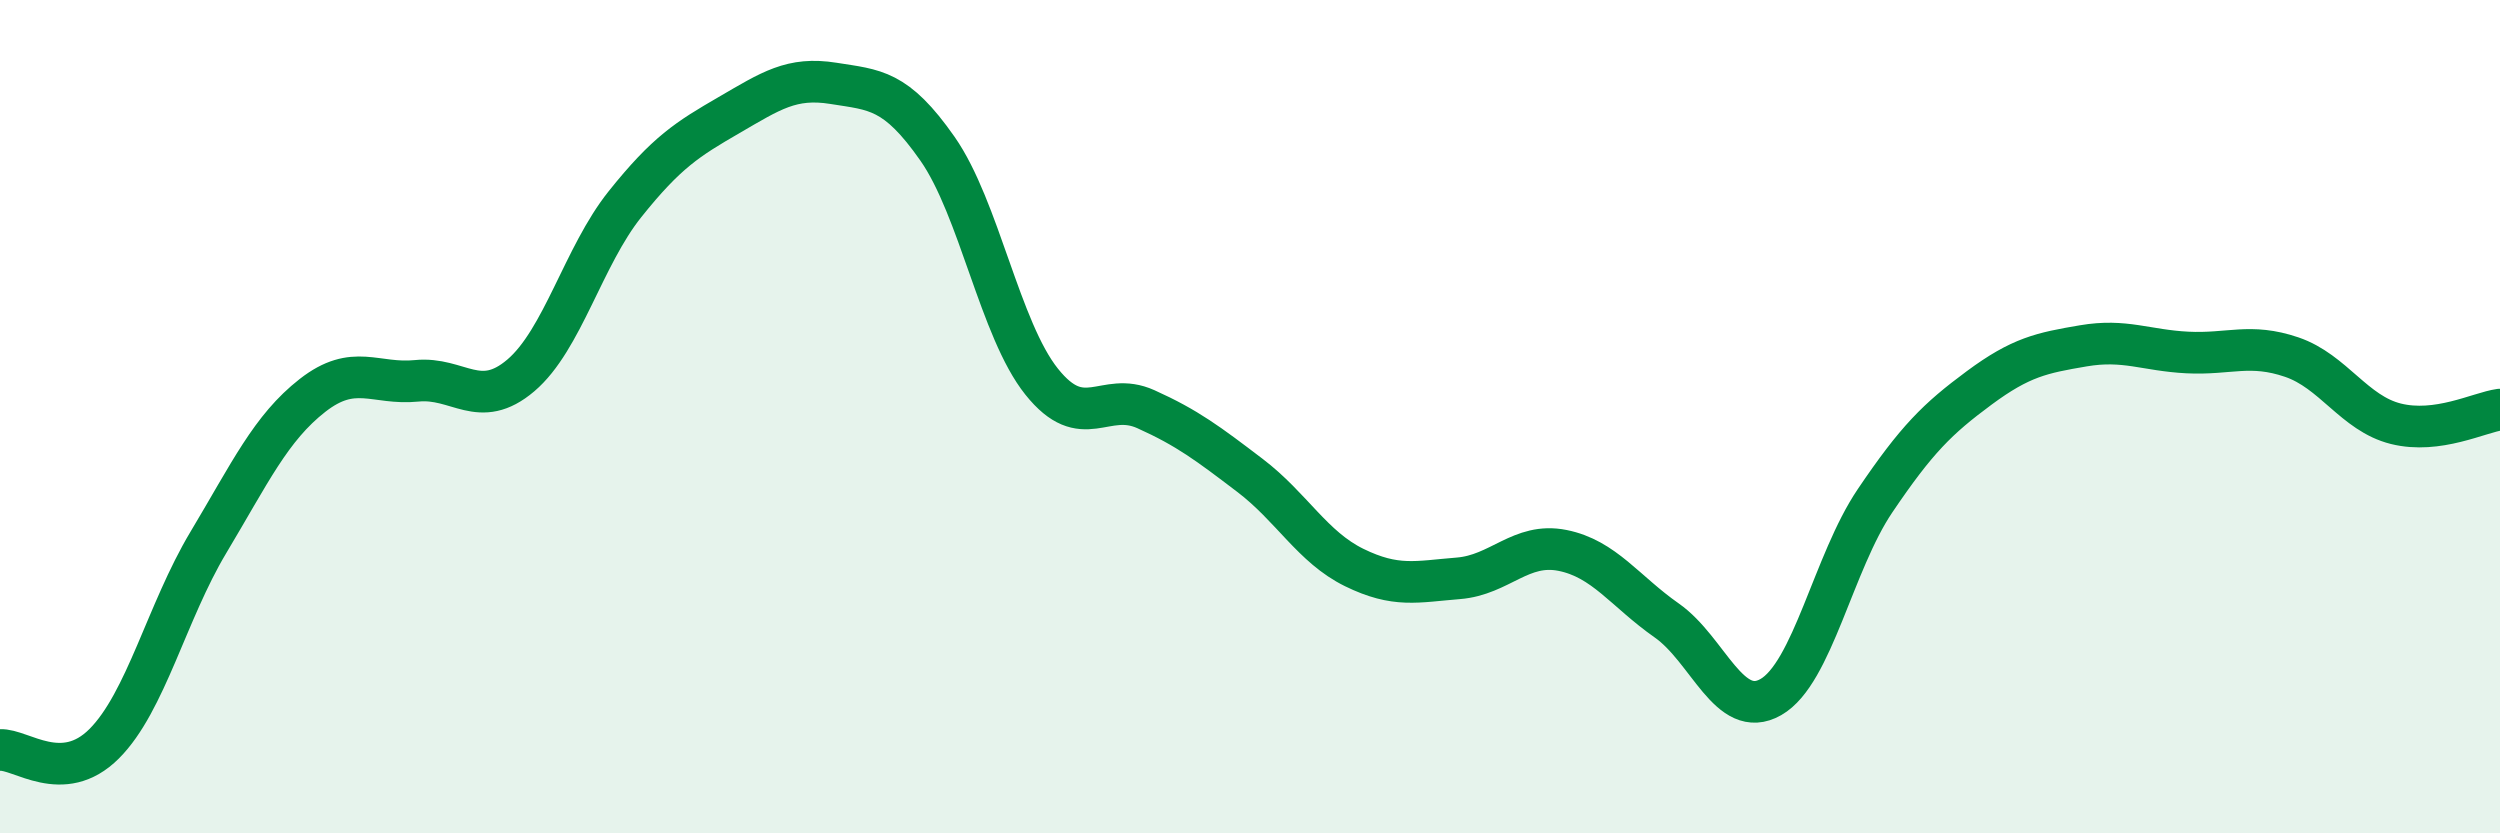
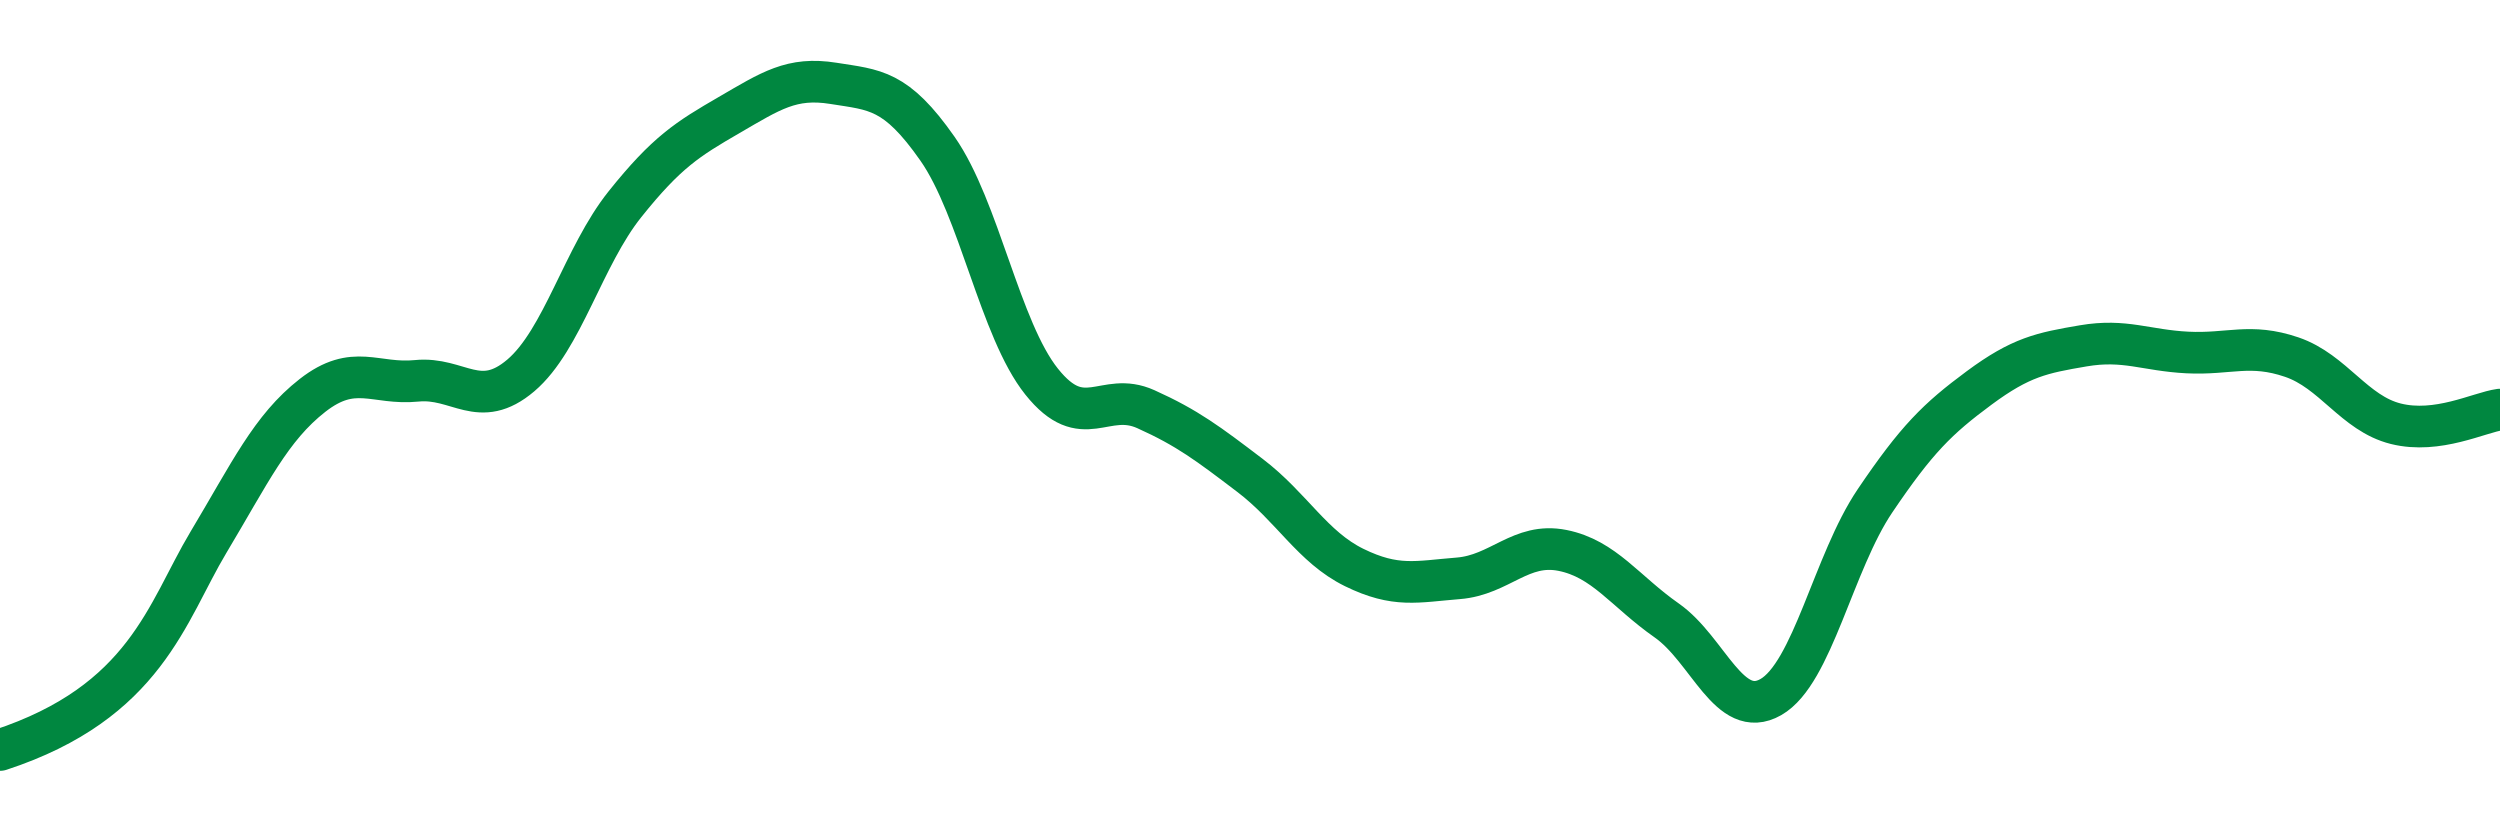
<svg xmlns="http://www.w3.org/2000/svg" width="60" height="20" viewBox="0 0 60 20">
-   <path d="M 0,18 C 0.5,17.97 1.5,18.85 2.5,17.85 C 3.5,16.85 4,14.69 5,13.02 C 6,11.35 6.5,10.27 7.5,9.49 C 8.5,8.71 9,9.24 10,9.14 C 11,9.04 11.5,9.86 12.5,9.01 C 13.5,8.16 14,6.15 15,4.9 C 16,3.65 16.5,3.34 17.5,2.76 C 18.5,2.18 19,1.84 20,2 C 21,2.16 21.5,2.14 22.5,3.57 C 23.5,5 24,7.91 25,9.16 C 26,10.41 26.5,9.37 27.5,9.82 C 28.5,10.27 29,10.65 30,11.41 C 31,12.17 31.5,13.13 32.5,13.62 C 33.5,14.11 34,13.96 35,13.88 C 36,13.8 36.5,13.01 37.5,13.21 C 38.5,13.41 39,14.19 40,14.89 C 41,15.59 41.5,17.3 42.5,16.73 C 43.5,16.16 44,13.5 45,12.02 C 46,10.54 46.5,10.05 47.5,9.31 C 48.5,8.57 49,8.47 50,8.3 C 51,8.13 51.5,8.41 52.5,8.46 C 53.5,8.51 54,8.23 55,8.57 C 56,8.91 56.5,9.92 57.5,10.17 C 58.5,10.42 59.5,9.9 60,9.83L60 20L0 20Z" fill="#008740" opacity="0.1" stroke-linecap="round" stroke-linejoin="round" />
-   <path d="M 0,18 C 0.5,17.97 1.5,18.85 2.5,17.85 C 3.5,16.85 4,14.69 5,13.02 C 6,11.35 6.5,10.27 7.5,9.49 C 8.5,8.71 9,9.24 10,9.14 C 11,9.04 11.5,9.86 12.5,9.01 C 13.5,8.16 14,6.15 15,4.9 C 16,3.65 16.5,3.34 17.5,2.76 C 18.5,2.18 19,1.84 20,2 C 21,2.16 21.5,2.14 22.5,3.57 C 23.5,5 24,7.91 25,9.16 C 26,10.41 26.5,9.37 27.5,9.82 C 28.5,10.27 29,10.65 30,11.41 C 31,12.17 31.5,13.13 32.5,13.62 C 33.5,14.11 34,13.96 35,13.88 C 36,13.8 36.5,13.01 37.5,13.21 C 38.5,13.41 39,14.19 40,14.89 C 41,15.59 41.5,17.3 42.5,16.73 C 43.5,16.16 44,13.5 45,12.02 C 46,10.54 46.5,10.05 47.5,9.31 C 48.5,8.57 49,8.47 50,8.3 C 51,8.13 51.5,8.41 52.5,8.46 C 53.5,8.51 54,8.23 55,8.57 C 56,8.91 56.5,9.92 57.5,10.17 C 58.5,10.42 59.5,9.9 60,9.83" stroke="#008740" stroke-width="1" fill="none" stroke-linecap="round" stroke-linejoin="round" />
+   <path d="M 0,18 C 3.5,16.85 4,14.69 5,13.02 C 6,11.35 6.5,10.27 7.5,9.49 C 8.5,8.71 9,9.24 10,9.14 C 11,9.04 11.5,9.86 12.5,9.01 C 13.5,8.16 14,6.15 15,4.9 C 16,3.65 16.5,3.34 17.5,2.76 C 18.5,2.18 19,1.84 20,2 C 21,2.16 21.5,2.14 22.5,3.57 C 23.5,5 24,7.91 25,9.16 C 26,10.41 26.5,9.37 27.5,9.82 C 28.5,10.27 29,10.65 30,11.41 C 31,12.17 31.5,13.13 32.5,13.62 C 33.5,14.11 34,13.96 35,13.88 C 36,13.8 36.5,13.01 37.5,13.21 C 38.5,13.41 39,14.19 40,14.89 C 41,15.59 41.5,17.3 42.5,16.73 C 43.5,16.16 44,13.5 45,12.02 C 46,10.54 46.5,10.05 47.5,9.31 C 48.5,8.57 49,8.47 50,8.3 C 51,8.13 51.5,8.41 52.5,8.46 C 53.5,8.51 54,8.23 55,8.57 C 56,8.91 56.5,9.92 57.5,10.17 C 58.5,10.42 59.5,9.9 60,9.83" stroke="#008740" stroke-width="1" fill="none" stroke-linecap="round" stroke-linejoin="round" />
</svg>